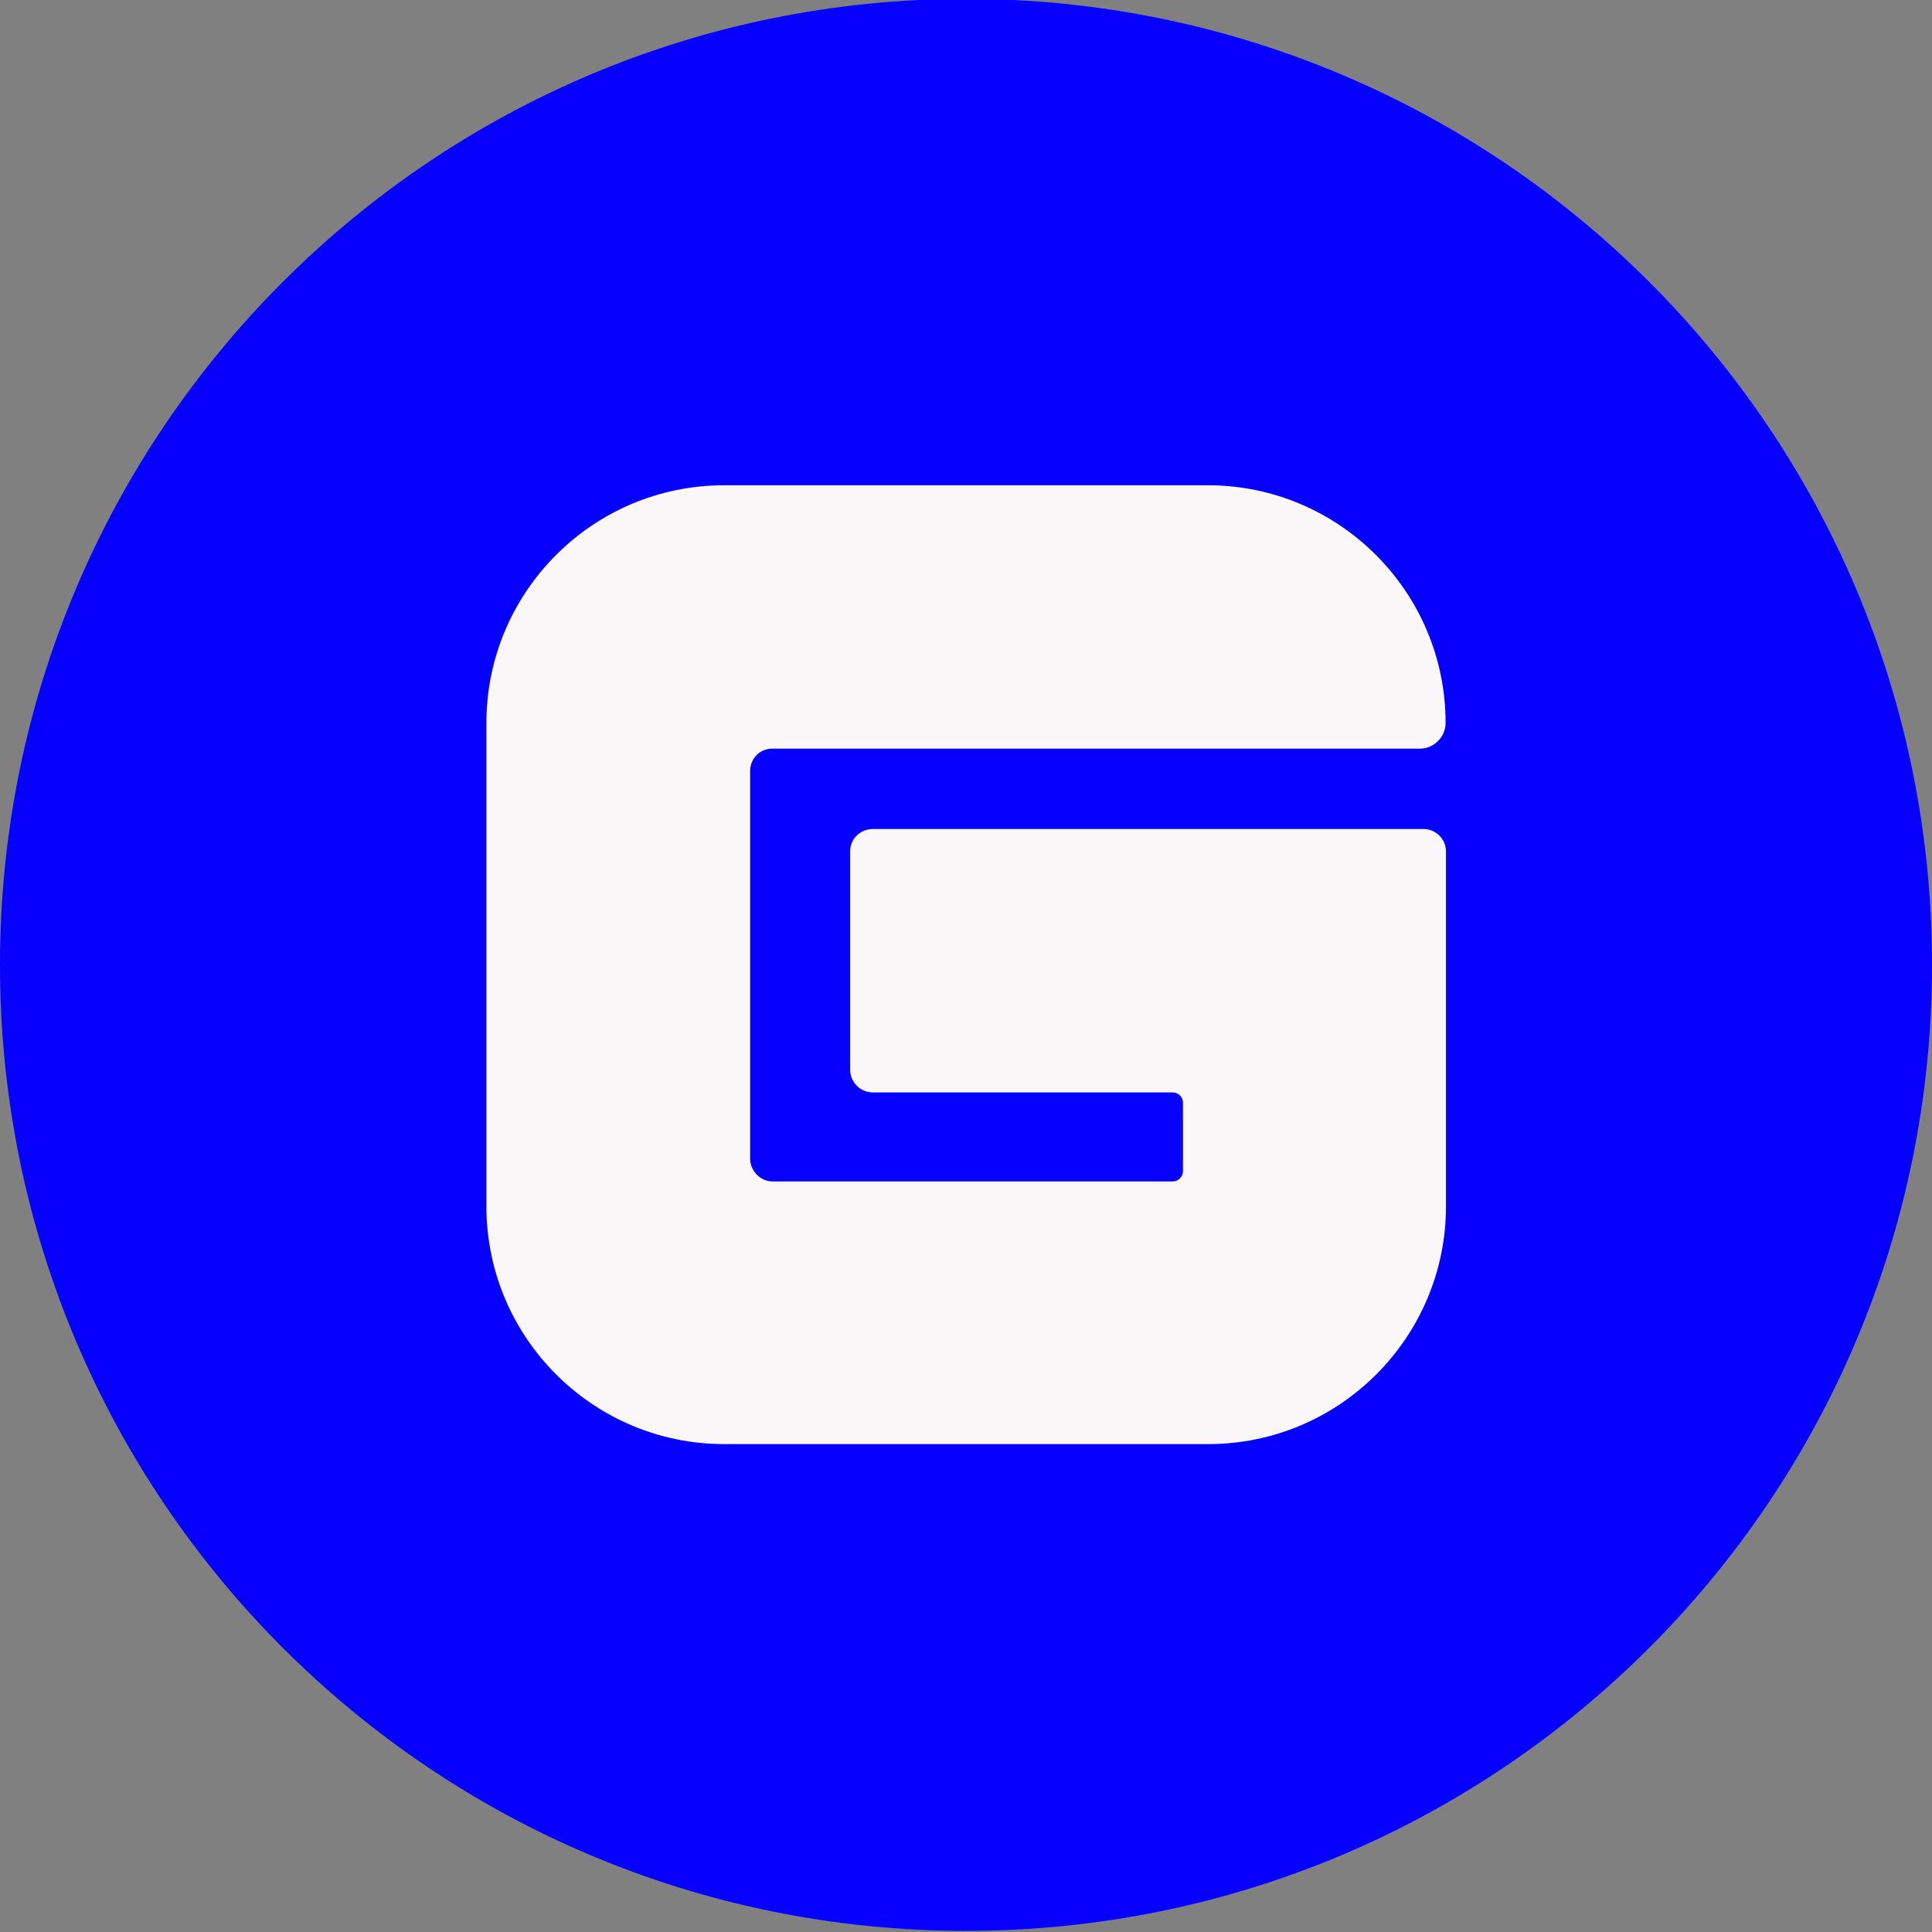
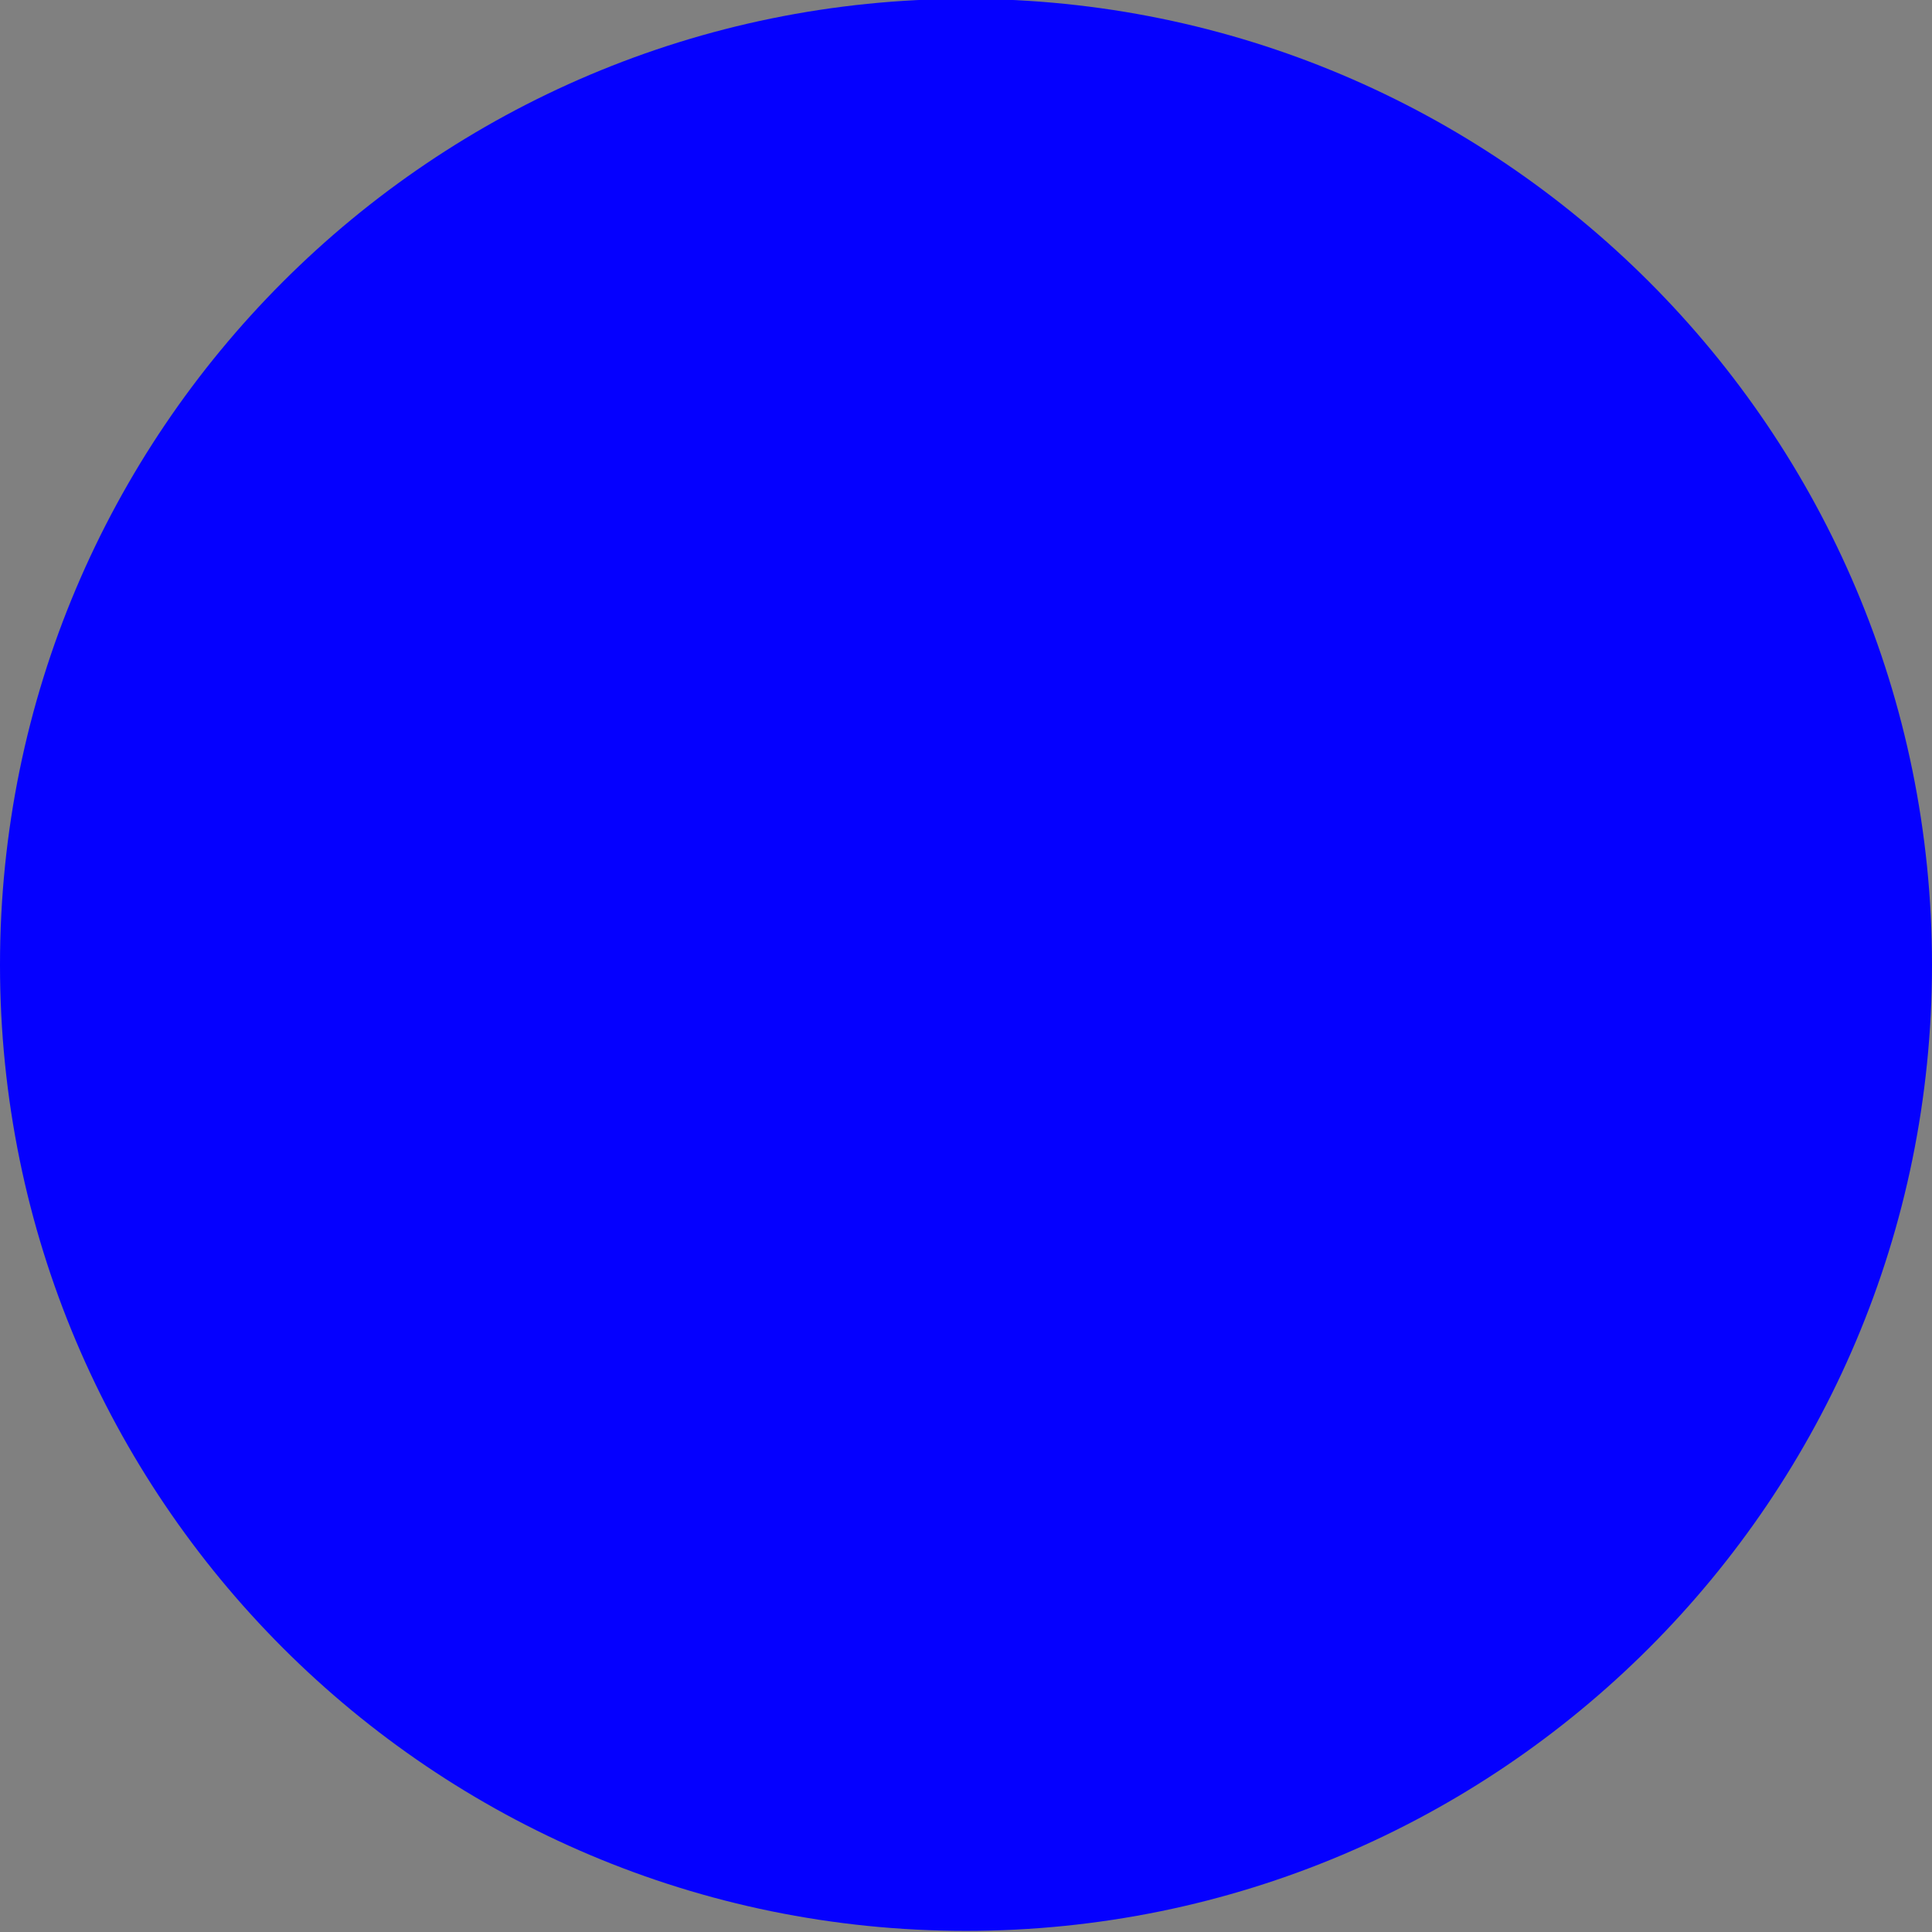
<svg xmlns="http://www.w3.org/2000/svg" version="1.1" id="Layer_1" x="0px" y="0px" viewBox="0 0 512 512" style="enable-background:new 0 0 512 512;" xml:space="preserve">
  <rect x="0" y="0" width="512" height="512" fill="#808080" stroke="none" />
  <style type="text/css"> .st0{fill:#0500FF;enable-background:new ;} .st1{fill:#F9F7F7;enable-background:new ;} </style>
  <path class="st0" d="M256,511.7L256,511.7c-141.4,0-256-114.6-256-256l0,0c0-141.4,114.6-256,256-256l0,0c141.4,0,256,114.6,256,256 l0,0C512,397.1,397.4,511.7,256,511.7z" />
-   <path class="st1" d="M198.8,204.3v102.8c0,3.2,2.7,6,6,6h106c1.4,0,2.7-1.2,2.7-2.7v-18.2c0-1.4-1.2-2.7-2.7-2.7h-79.5 c-3.3,0-6-2.7-6-6v-57.9c0-3.3,2.7-5.9,6-5.9h146c3.2,0,5.9,2.7,5.9,5.9v94.1c0,34.7-28.2,63-63,63H191.9c-34.7,0-63-28.2-63-63 V191.6c0-34.7,28.2-63,63-63h128.2c34.7,0,63,28.2,63,63l0,0c0,3.7-3.1,6.8-6.8,6.8H204.6C201.4,198.4,198.8,201,198.8,204.3z" />
</svg>